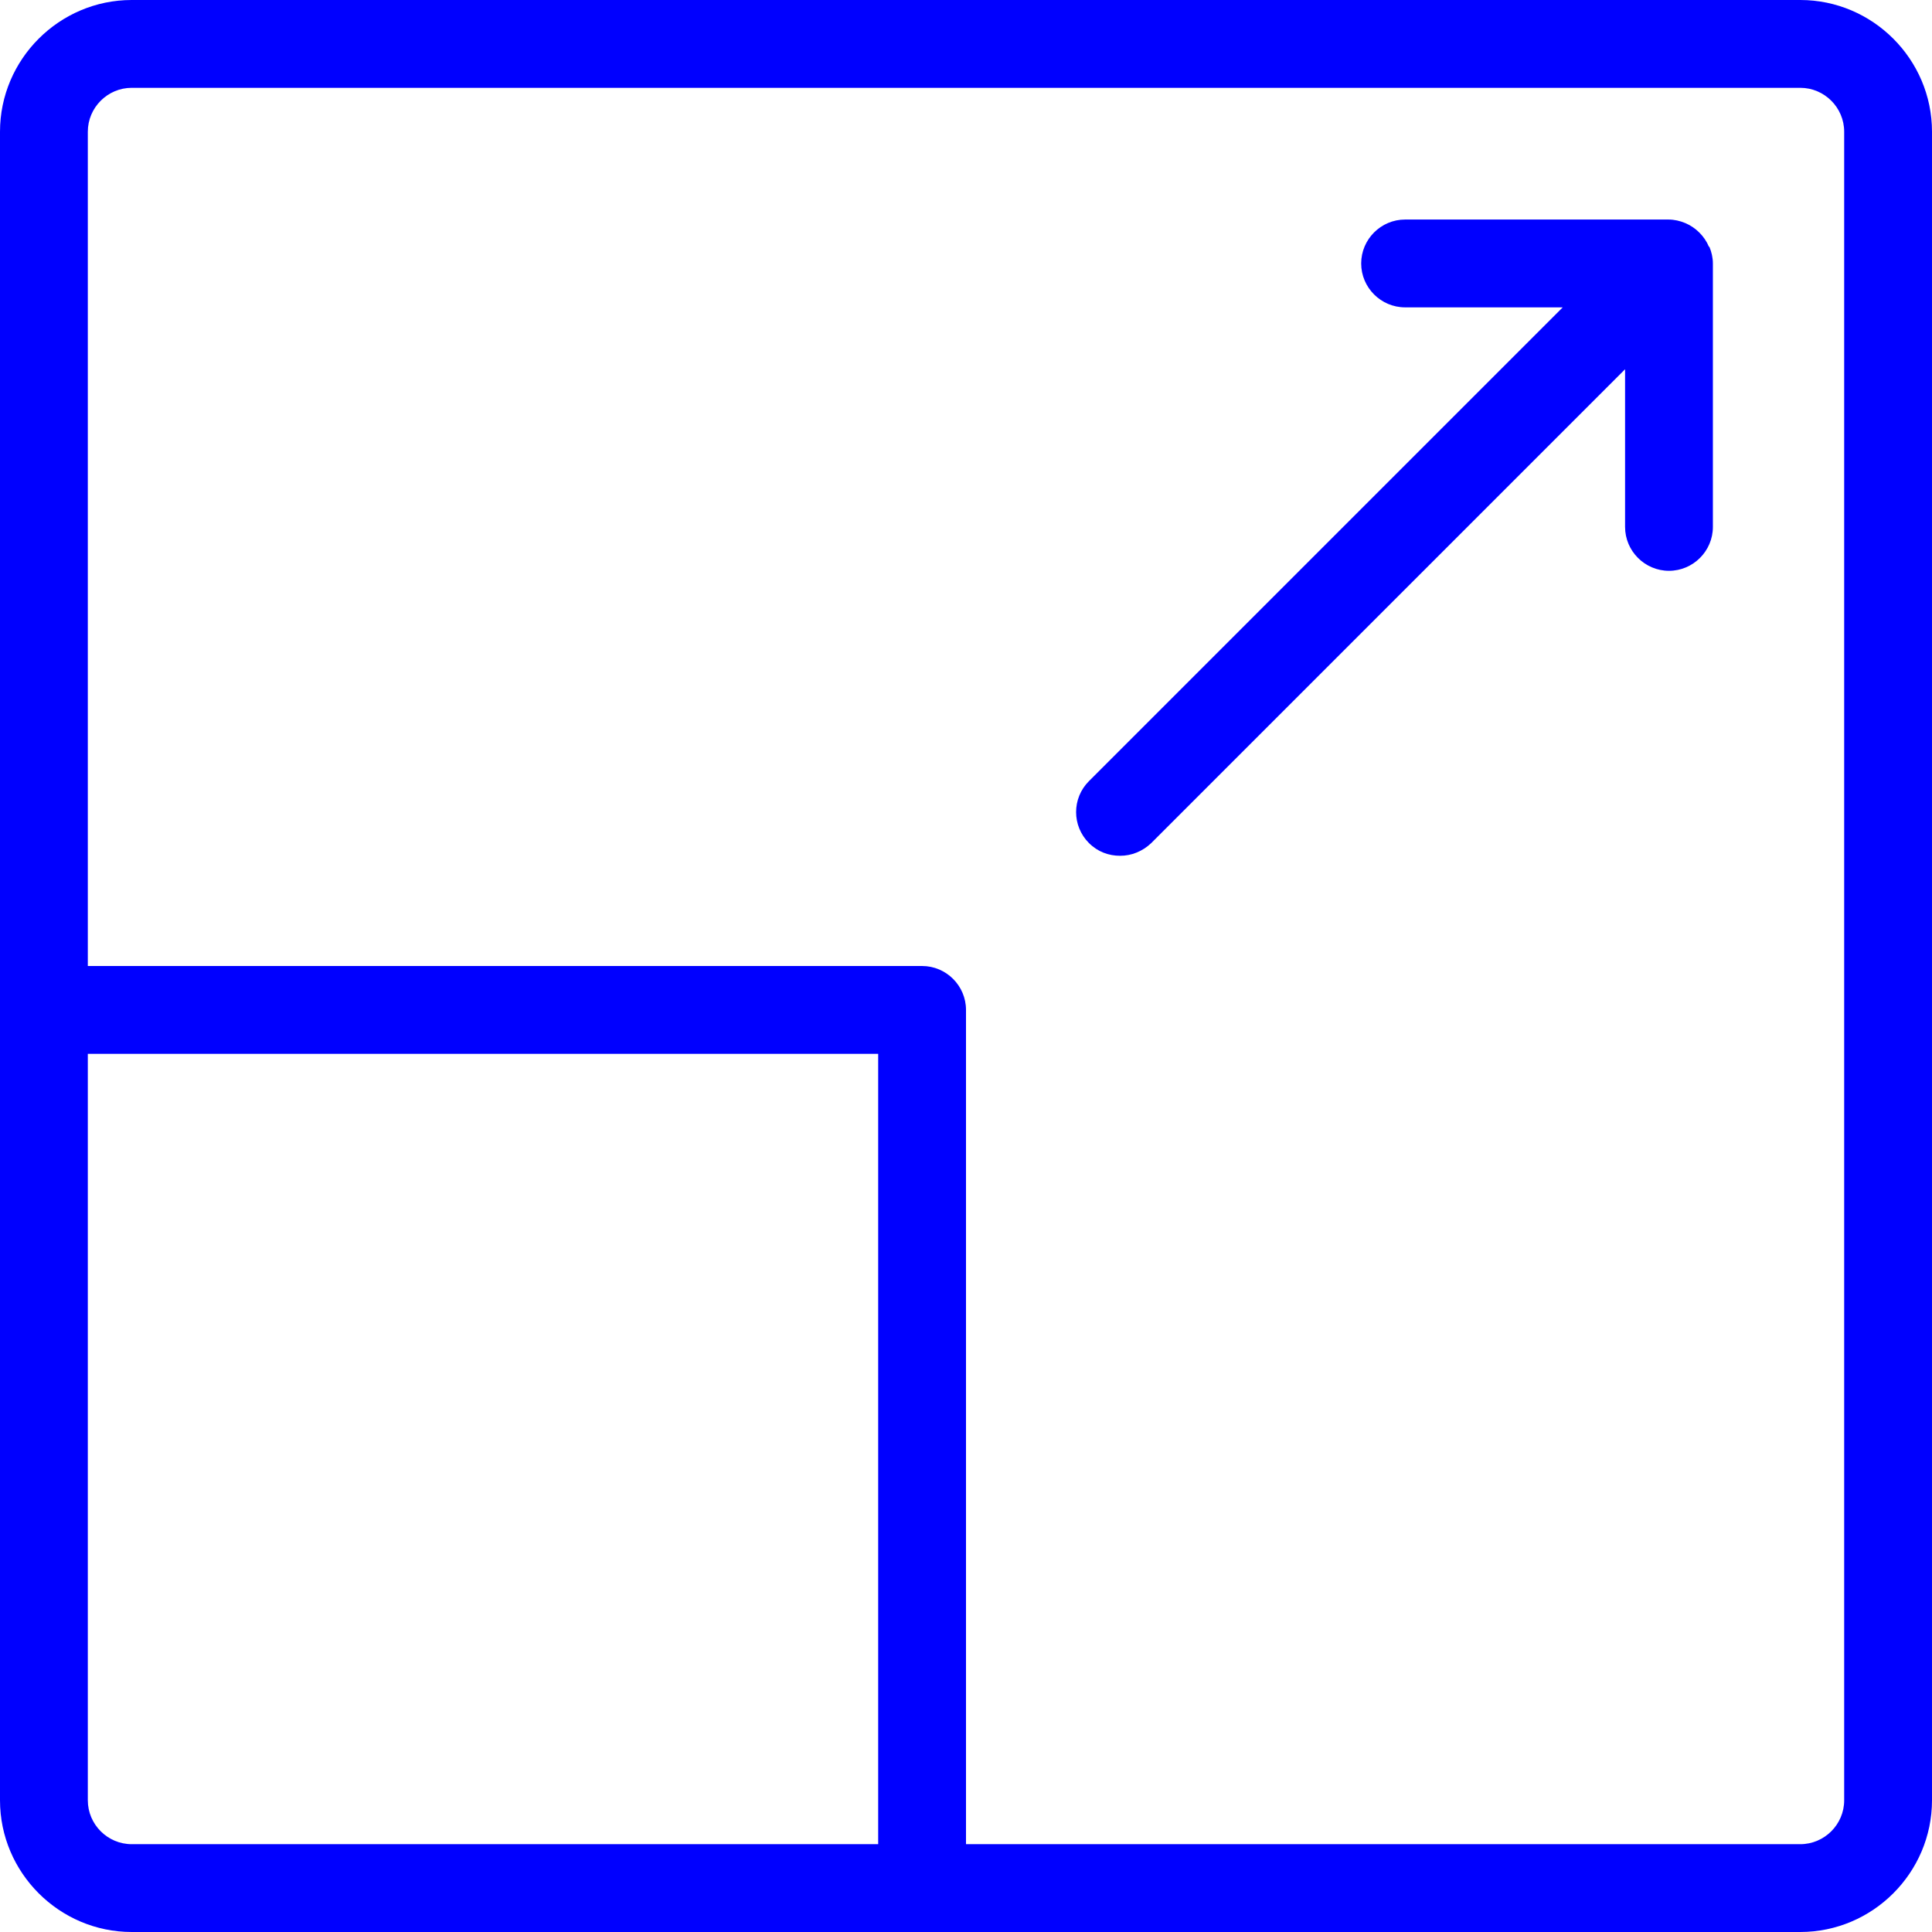
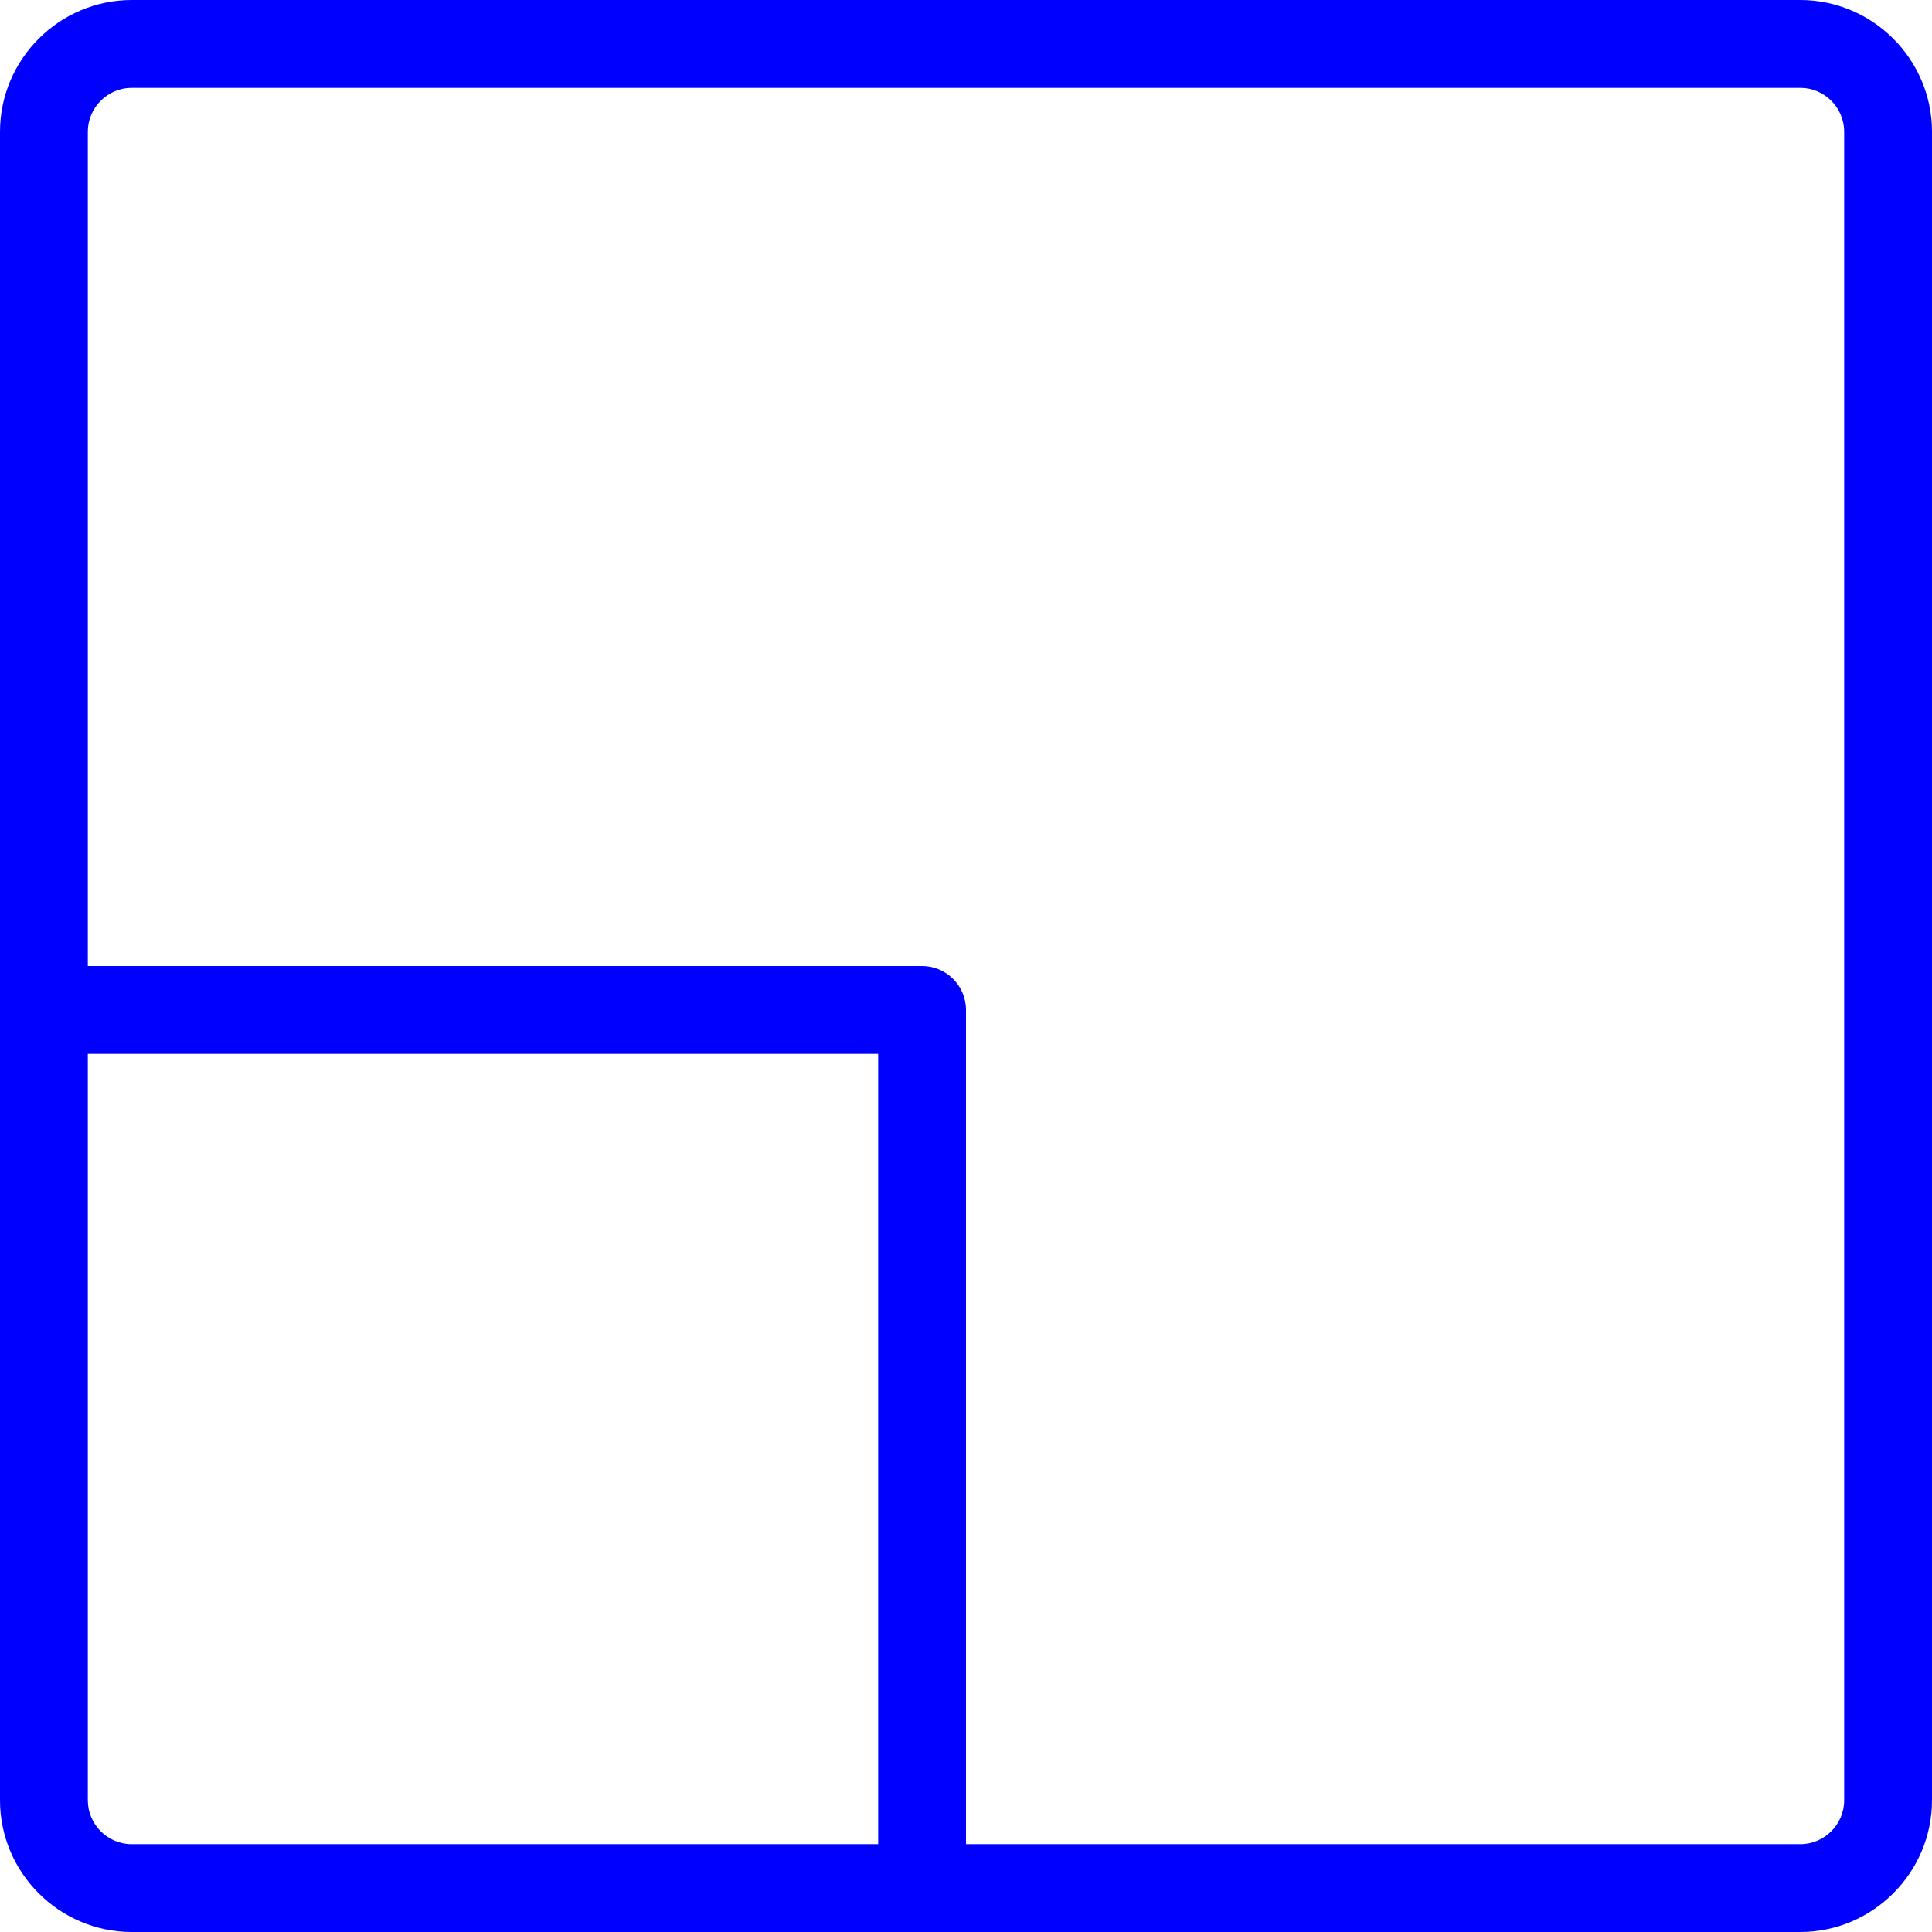
<svg xmlns="http://www.w3.org/2000/svg" id="Warstwa_2" data-name="Warstwa 2" viewBox="0 0 44 44">
  <defs>
    <style>
      .cls-1 {
        fill: blue;
      }
    </style>
  </defs>
  <g id="Warstwa_1-2" data-name="Warstwa 1">
    <g>
      <path class="cls-1" d="M41,0H3C1.35,0,0,1.35,0,3v38c0,1.65,1.35,3,3,3h38c1.65,0,3-1.35,3-3V3c0-1.65-1.35-3-3-3ZM2,41v-17h18v18H3c-.55,0-1-.45-1-1ZM42,41c0,.55-.45,1-1,1h-19v-19c0-.55-.45-1-1-1H2V3c0-.55.45-1,1-1h38c.55,0,1,.45,1,1v38Z" />
-       <path class="cls-1" d="M38.92,5.62c-.1-.24-.3-.44-.54-.54-.12-.05-.25-.08-.38-.08h-6c-.55,0-1,.45-1,1s.45,1,1,1h3.59l-10.79,10.79c-.39.39-.39,1.02,0,1.41.2.2.45.29.71.29s.51-.1.71-.29l10.79-10.79v3.59c0,.55.45,1,1,1s1-.45,1-1v-6c0-.13-.03-.26-.08-.38Z" />
    </g>
  </g>
</svg>